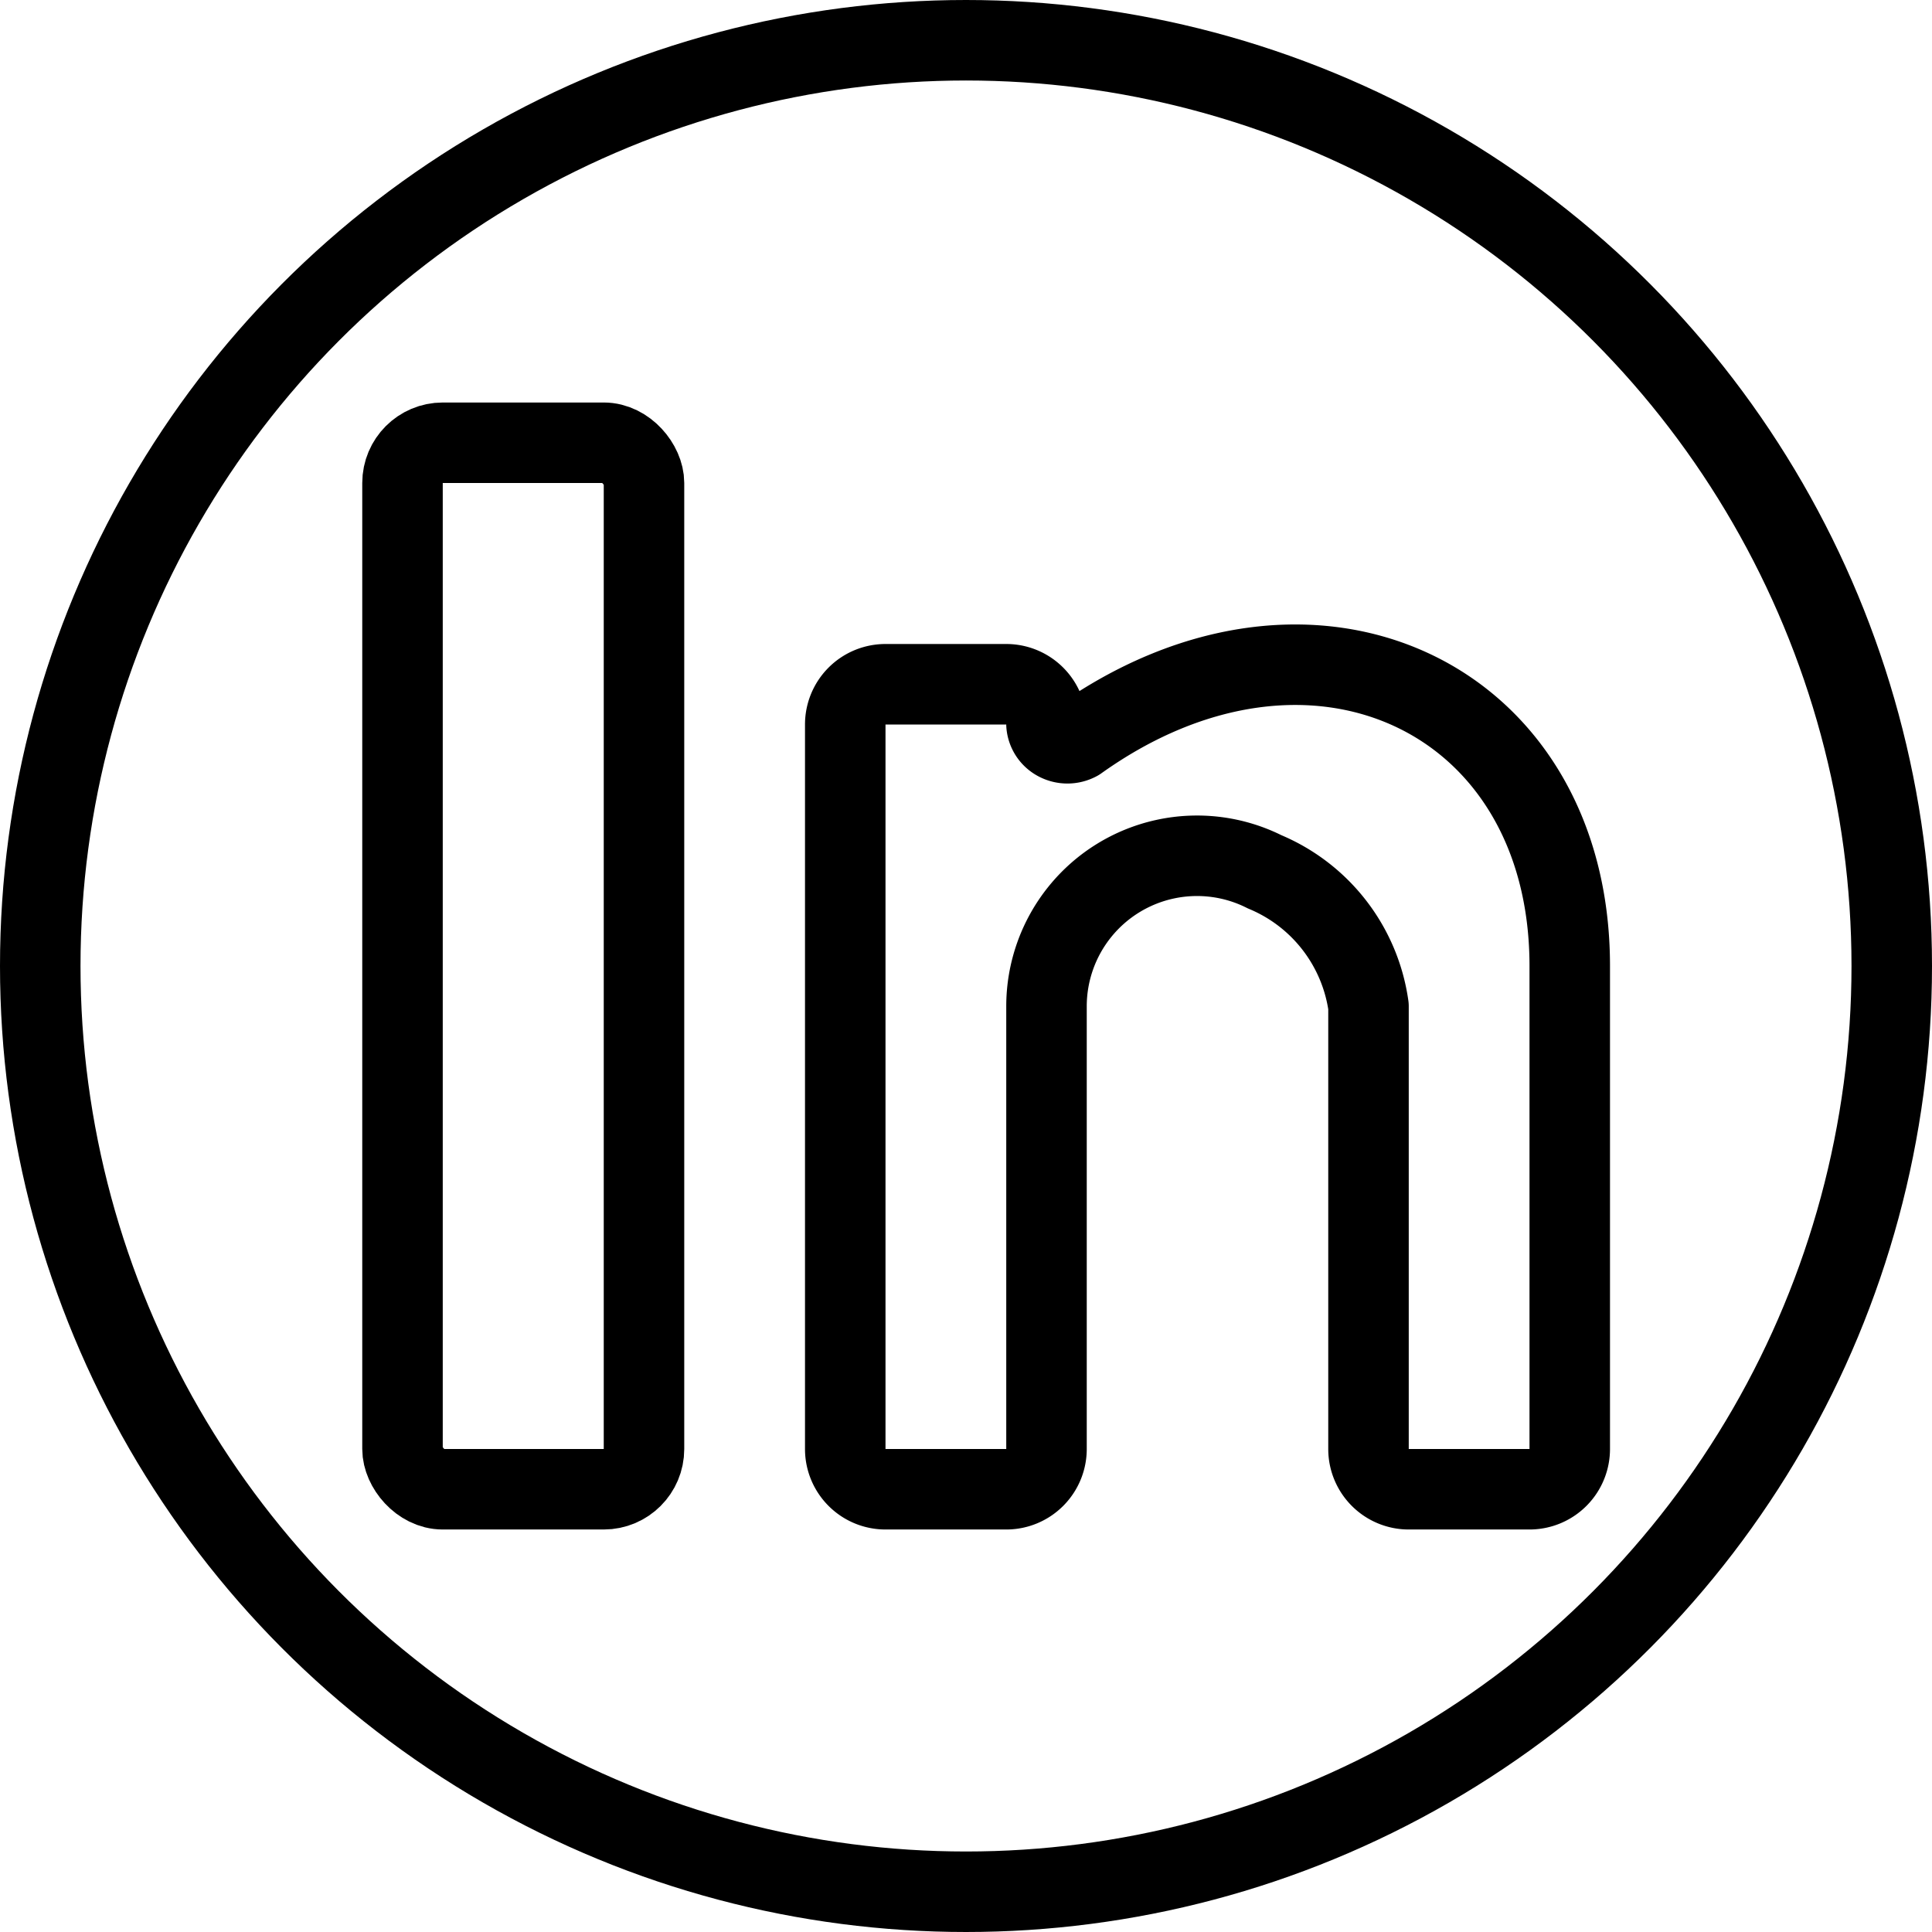
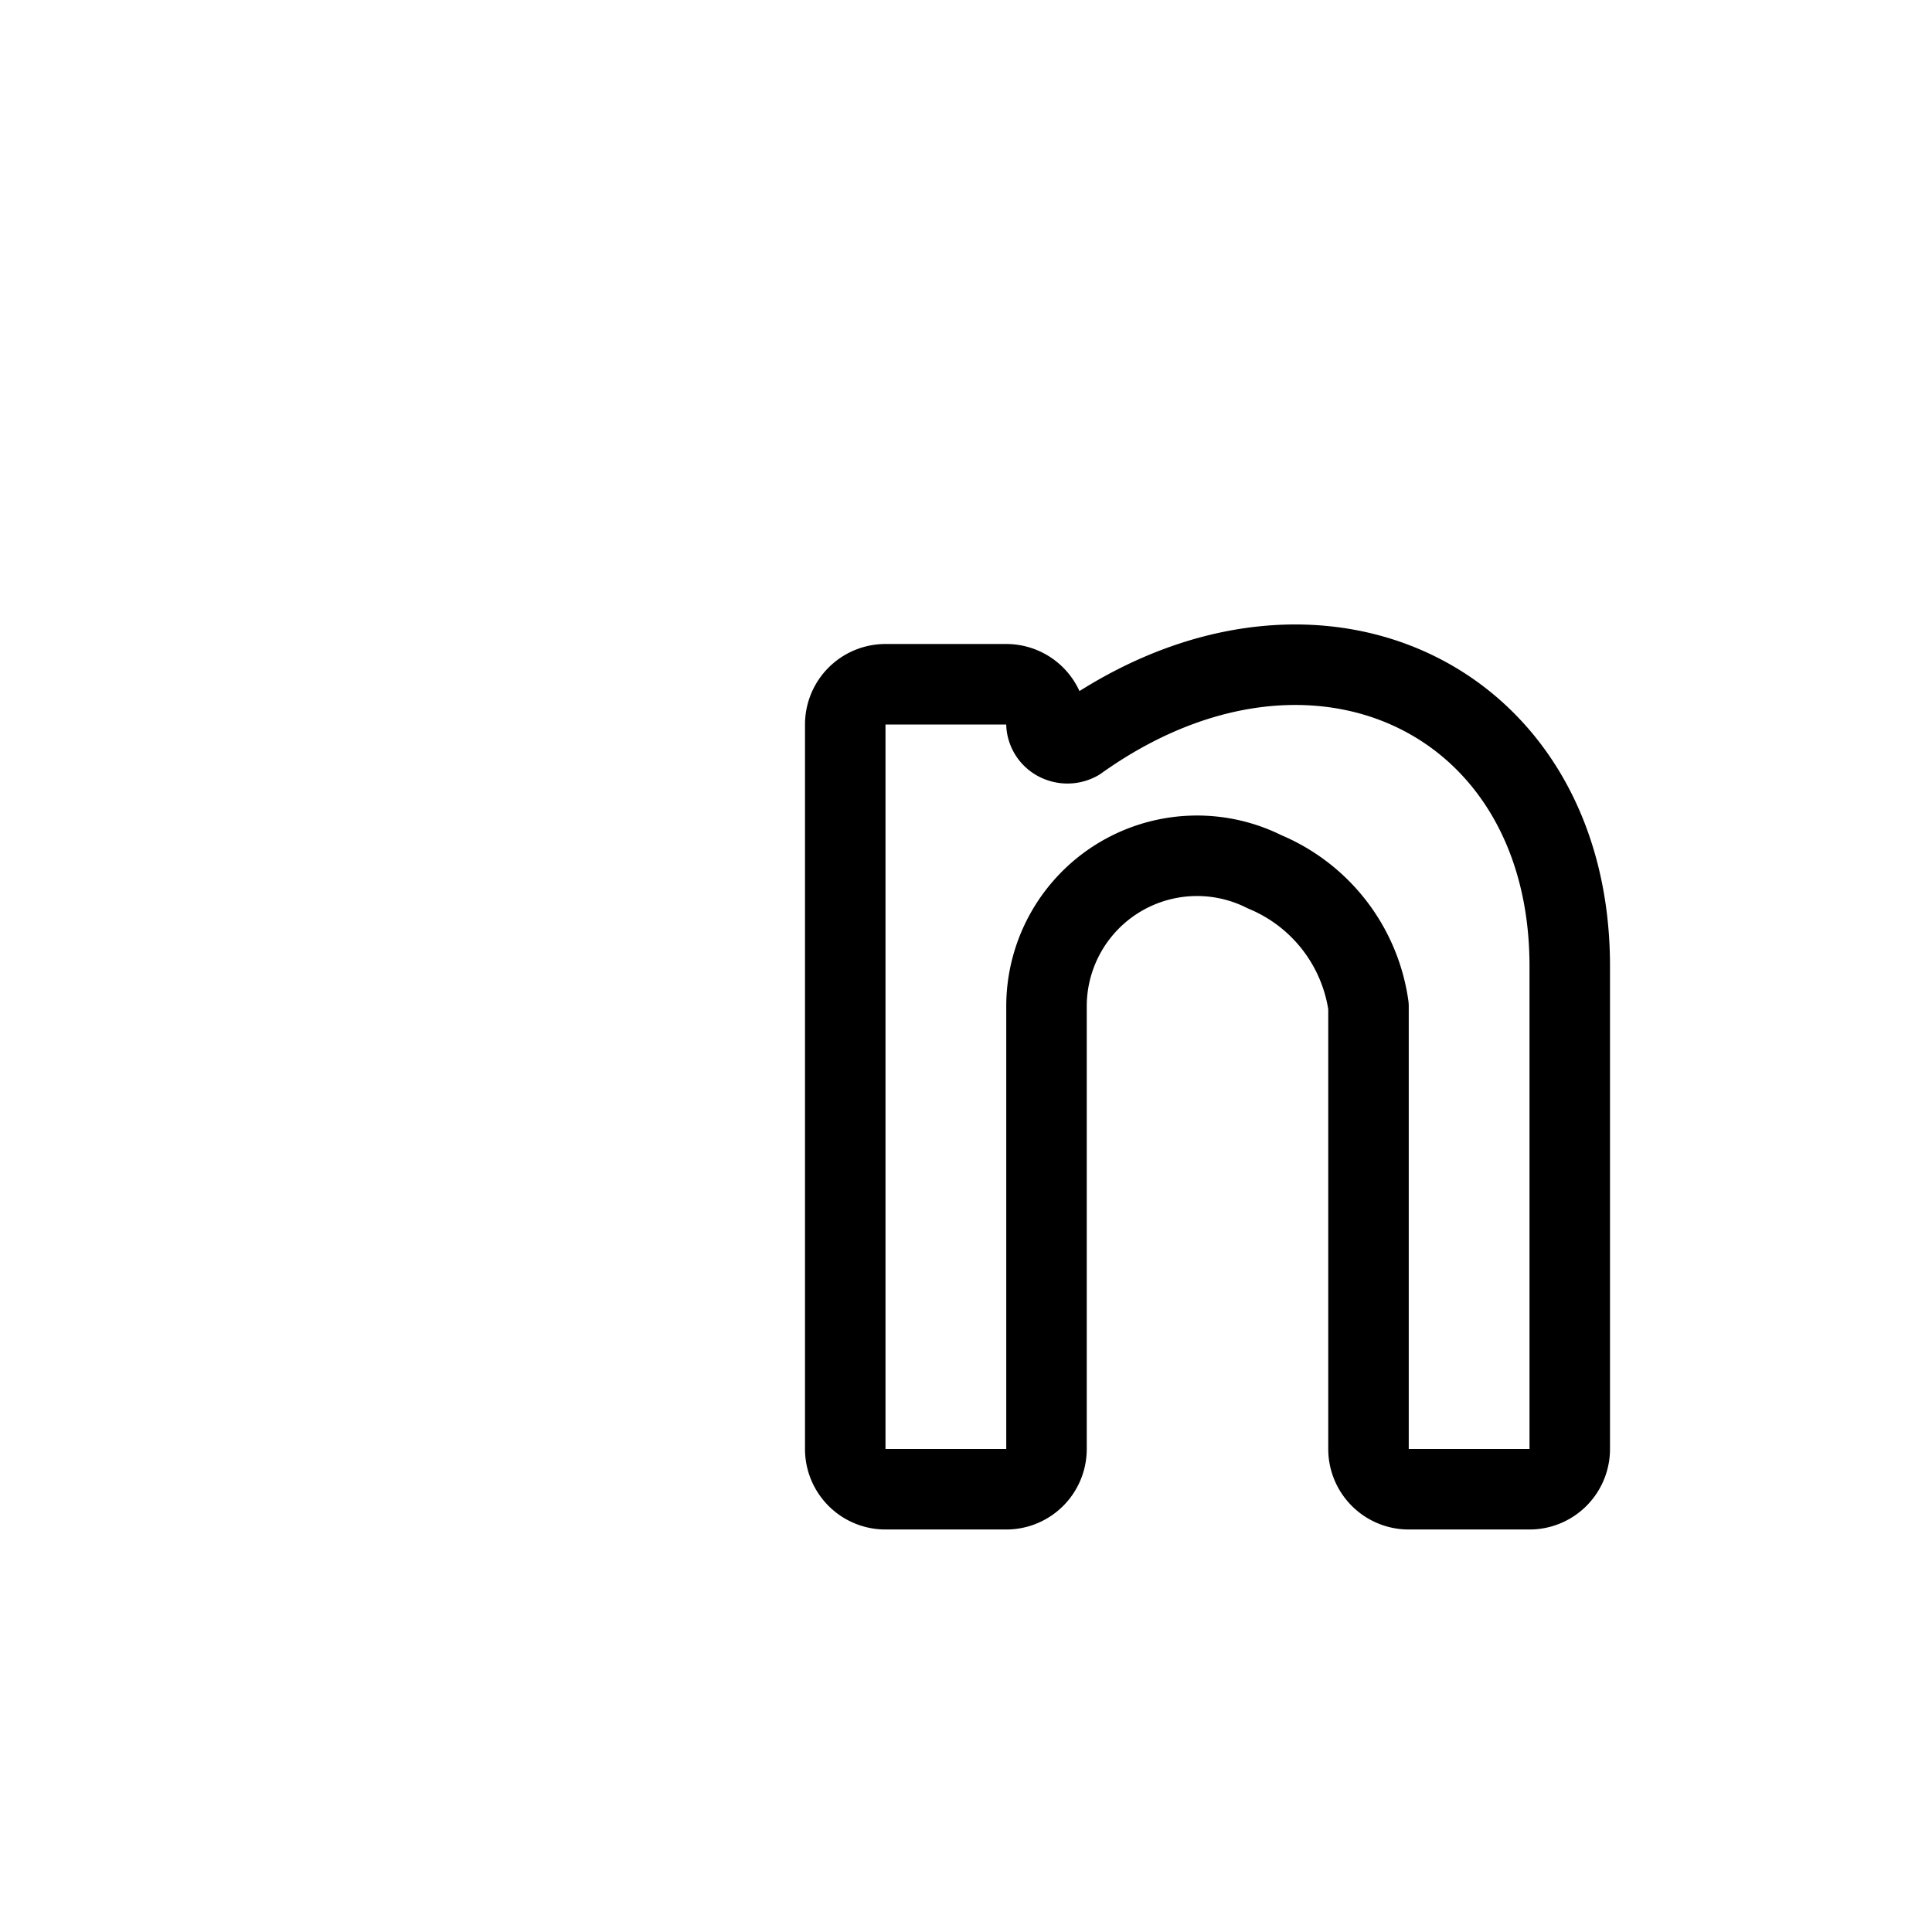
<svg xmlns="http://www.w3.org/2000/svg" viewBox="0 0 24 24" stroke="black">
-   <circle cx="12" cy="12" r="11.5" fill="none" stroke-linecap="round" stroke-linejoin="round" />
-   <rect x="5" y="5.5" width="3" height="13" rx=".5" fill="none" stroke-linecap="round" stroke-linejoin="round" />
  <path d="M13.39 9.2a.27.27 0 0 1-.26 0A.25.25 0 0 1 13 9a.5.5 0 0 0-.5-.5H11a.5.5 0 0 0-.5.5v9a.5.5 0 0 0 .5.5h1.5a.5.5 0 0 0 .5-.5v-5.5a1.87 1.87 0 0 1 2.71-1.67A2.13 2.13 0 0 1 17 12.5V18a.5.5 0 0 0 .5.5H19a.5.5 0 0 0 .5-.5v-6c0-3.35-3.21-4.87-6.11-2.8Z" fill="none" stroke-linecap="round" stroke-linejoin="round" />
</svg>